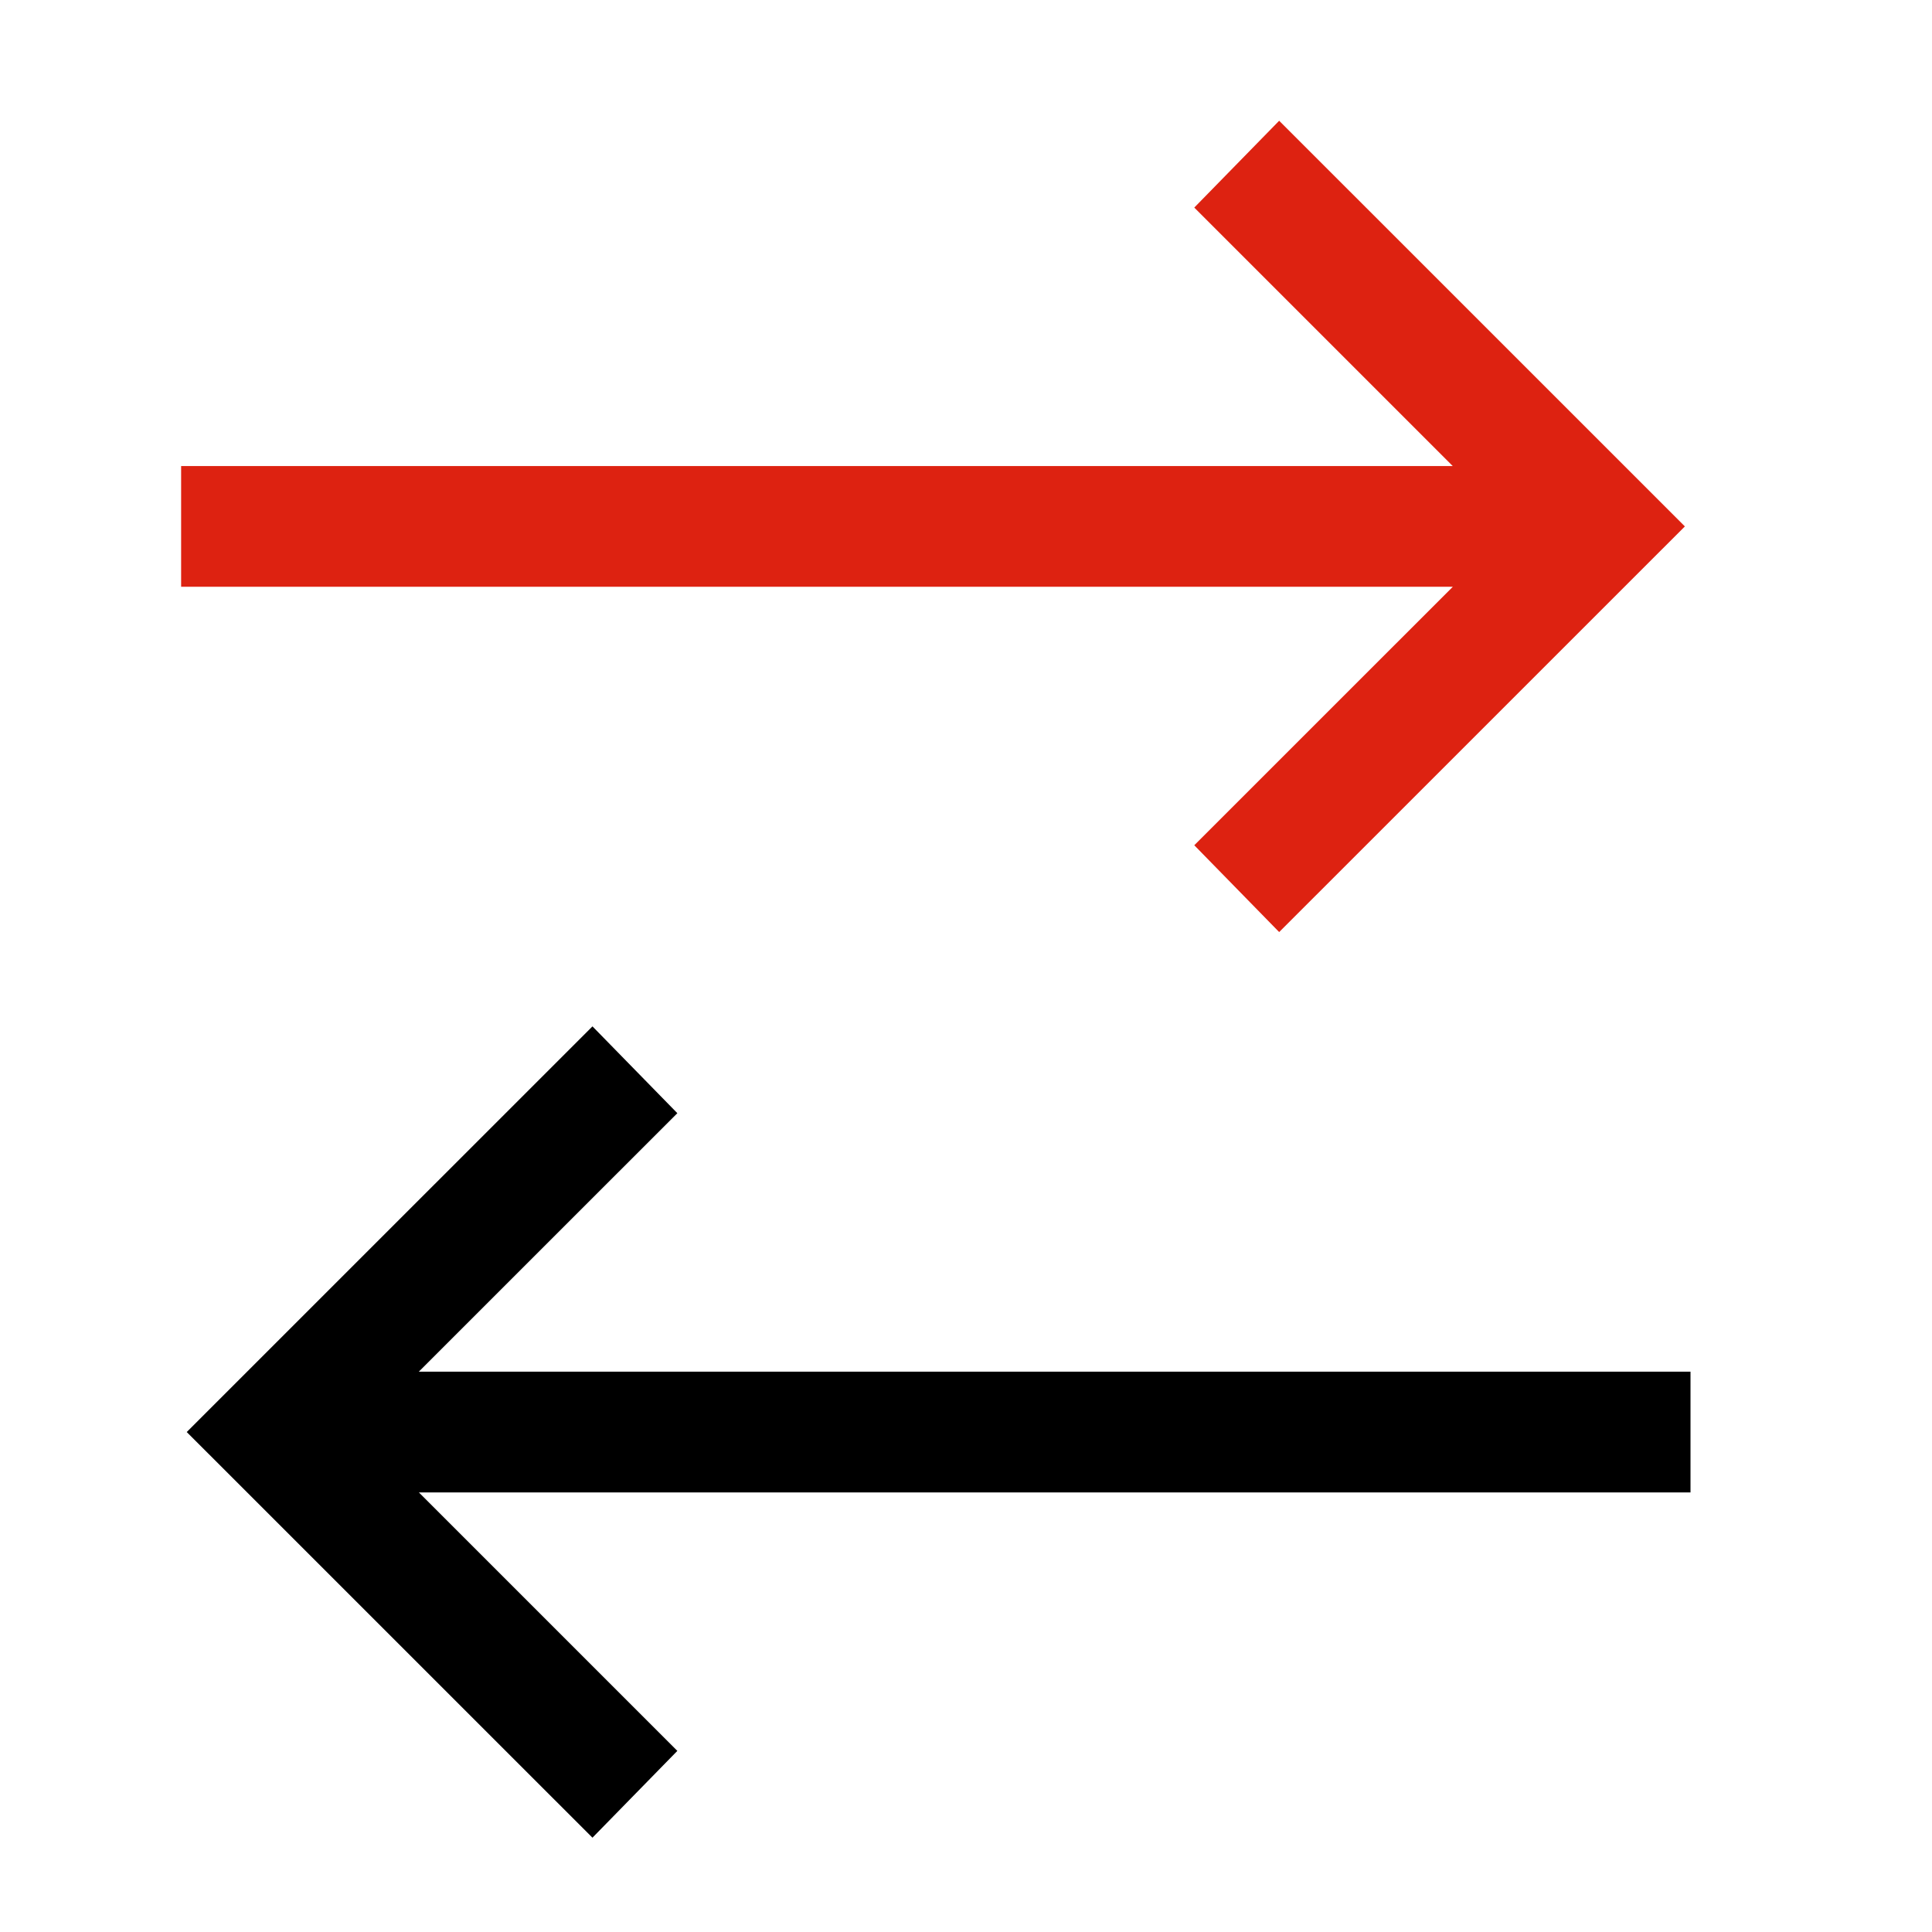
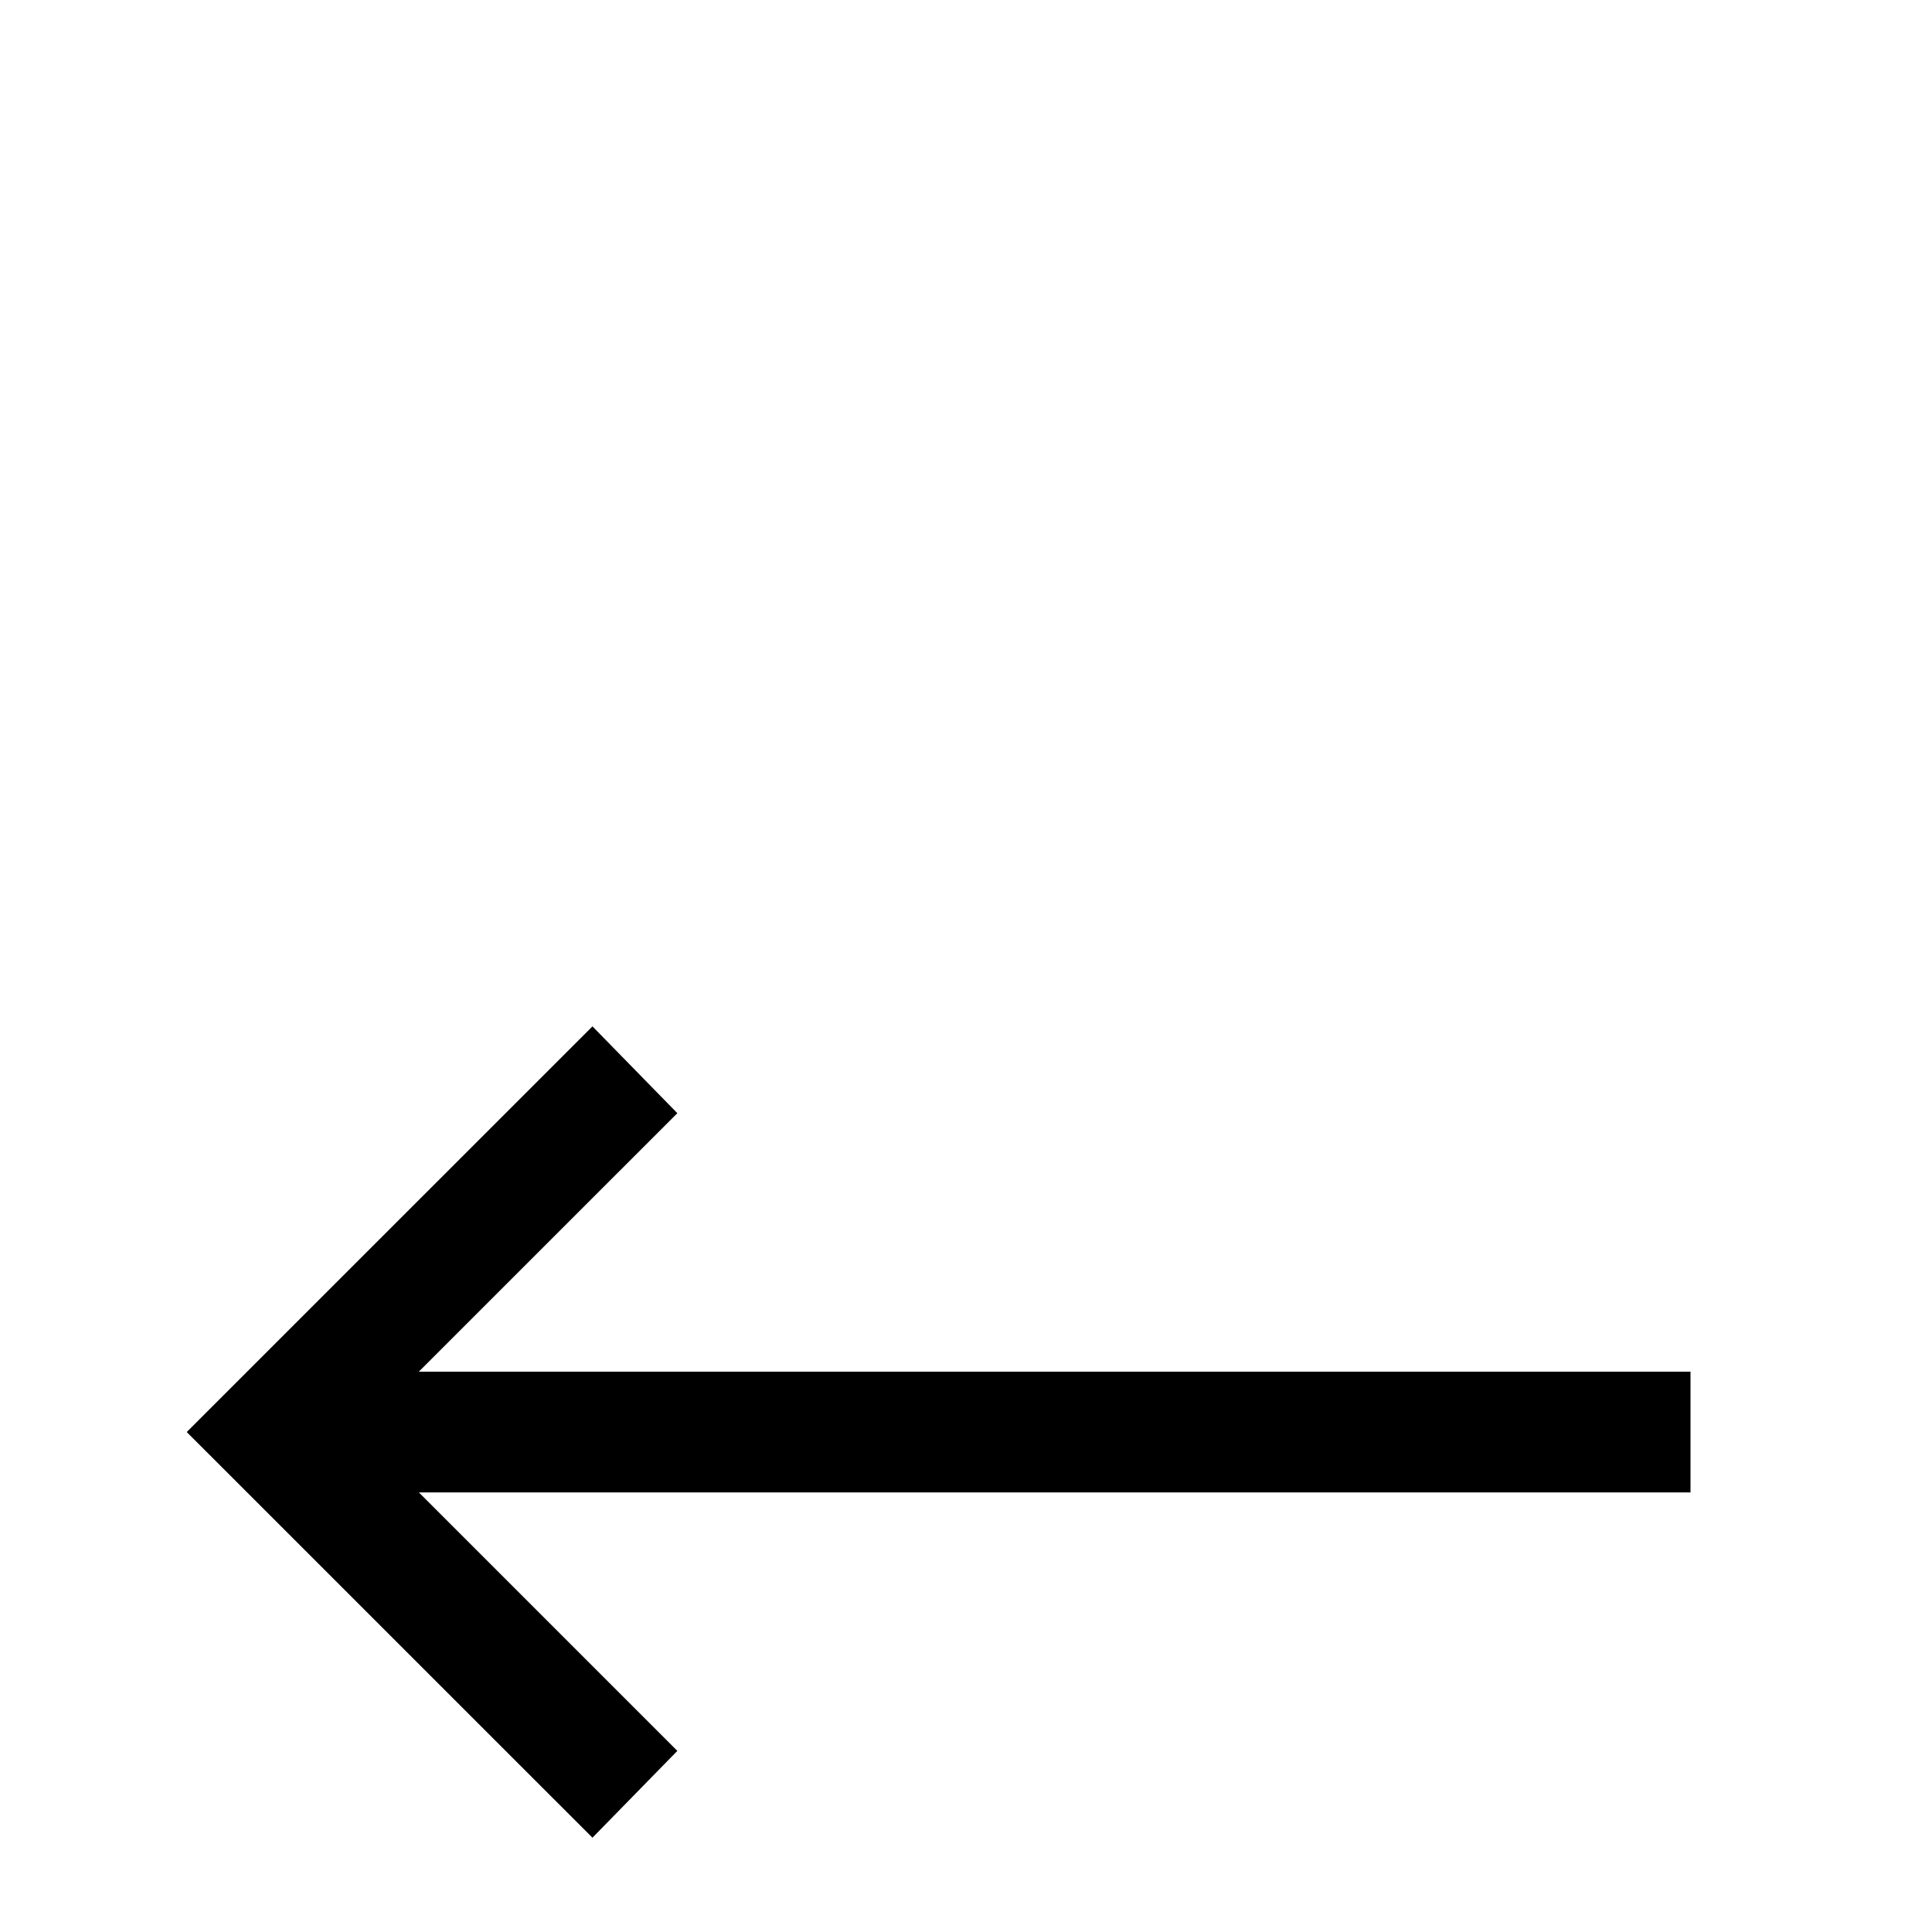
<svg xmlns="http://www.w3.org/2000/svg" width="32" height="32" viewBox="0 0 32 32" fill="none">
  <path d="M9.813 17L3.093 23.719L9.813 30.438L11.219 29L6.938 24.719H28V22.719H6.937L11.219 18.438L9.813 17Z" fill="black" />
-   <path d="M21.187 15.438L27.907 8.719L21.187 2L19.781 3.438L24.062 7.719L3 7.719L3 9.719L24.063 9.719L19.781 14L21.187 15.438Z" fill="#DD2211" />
</svg>